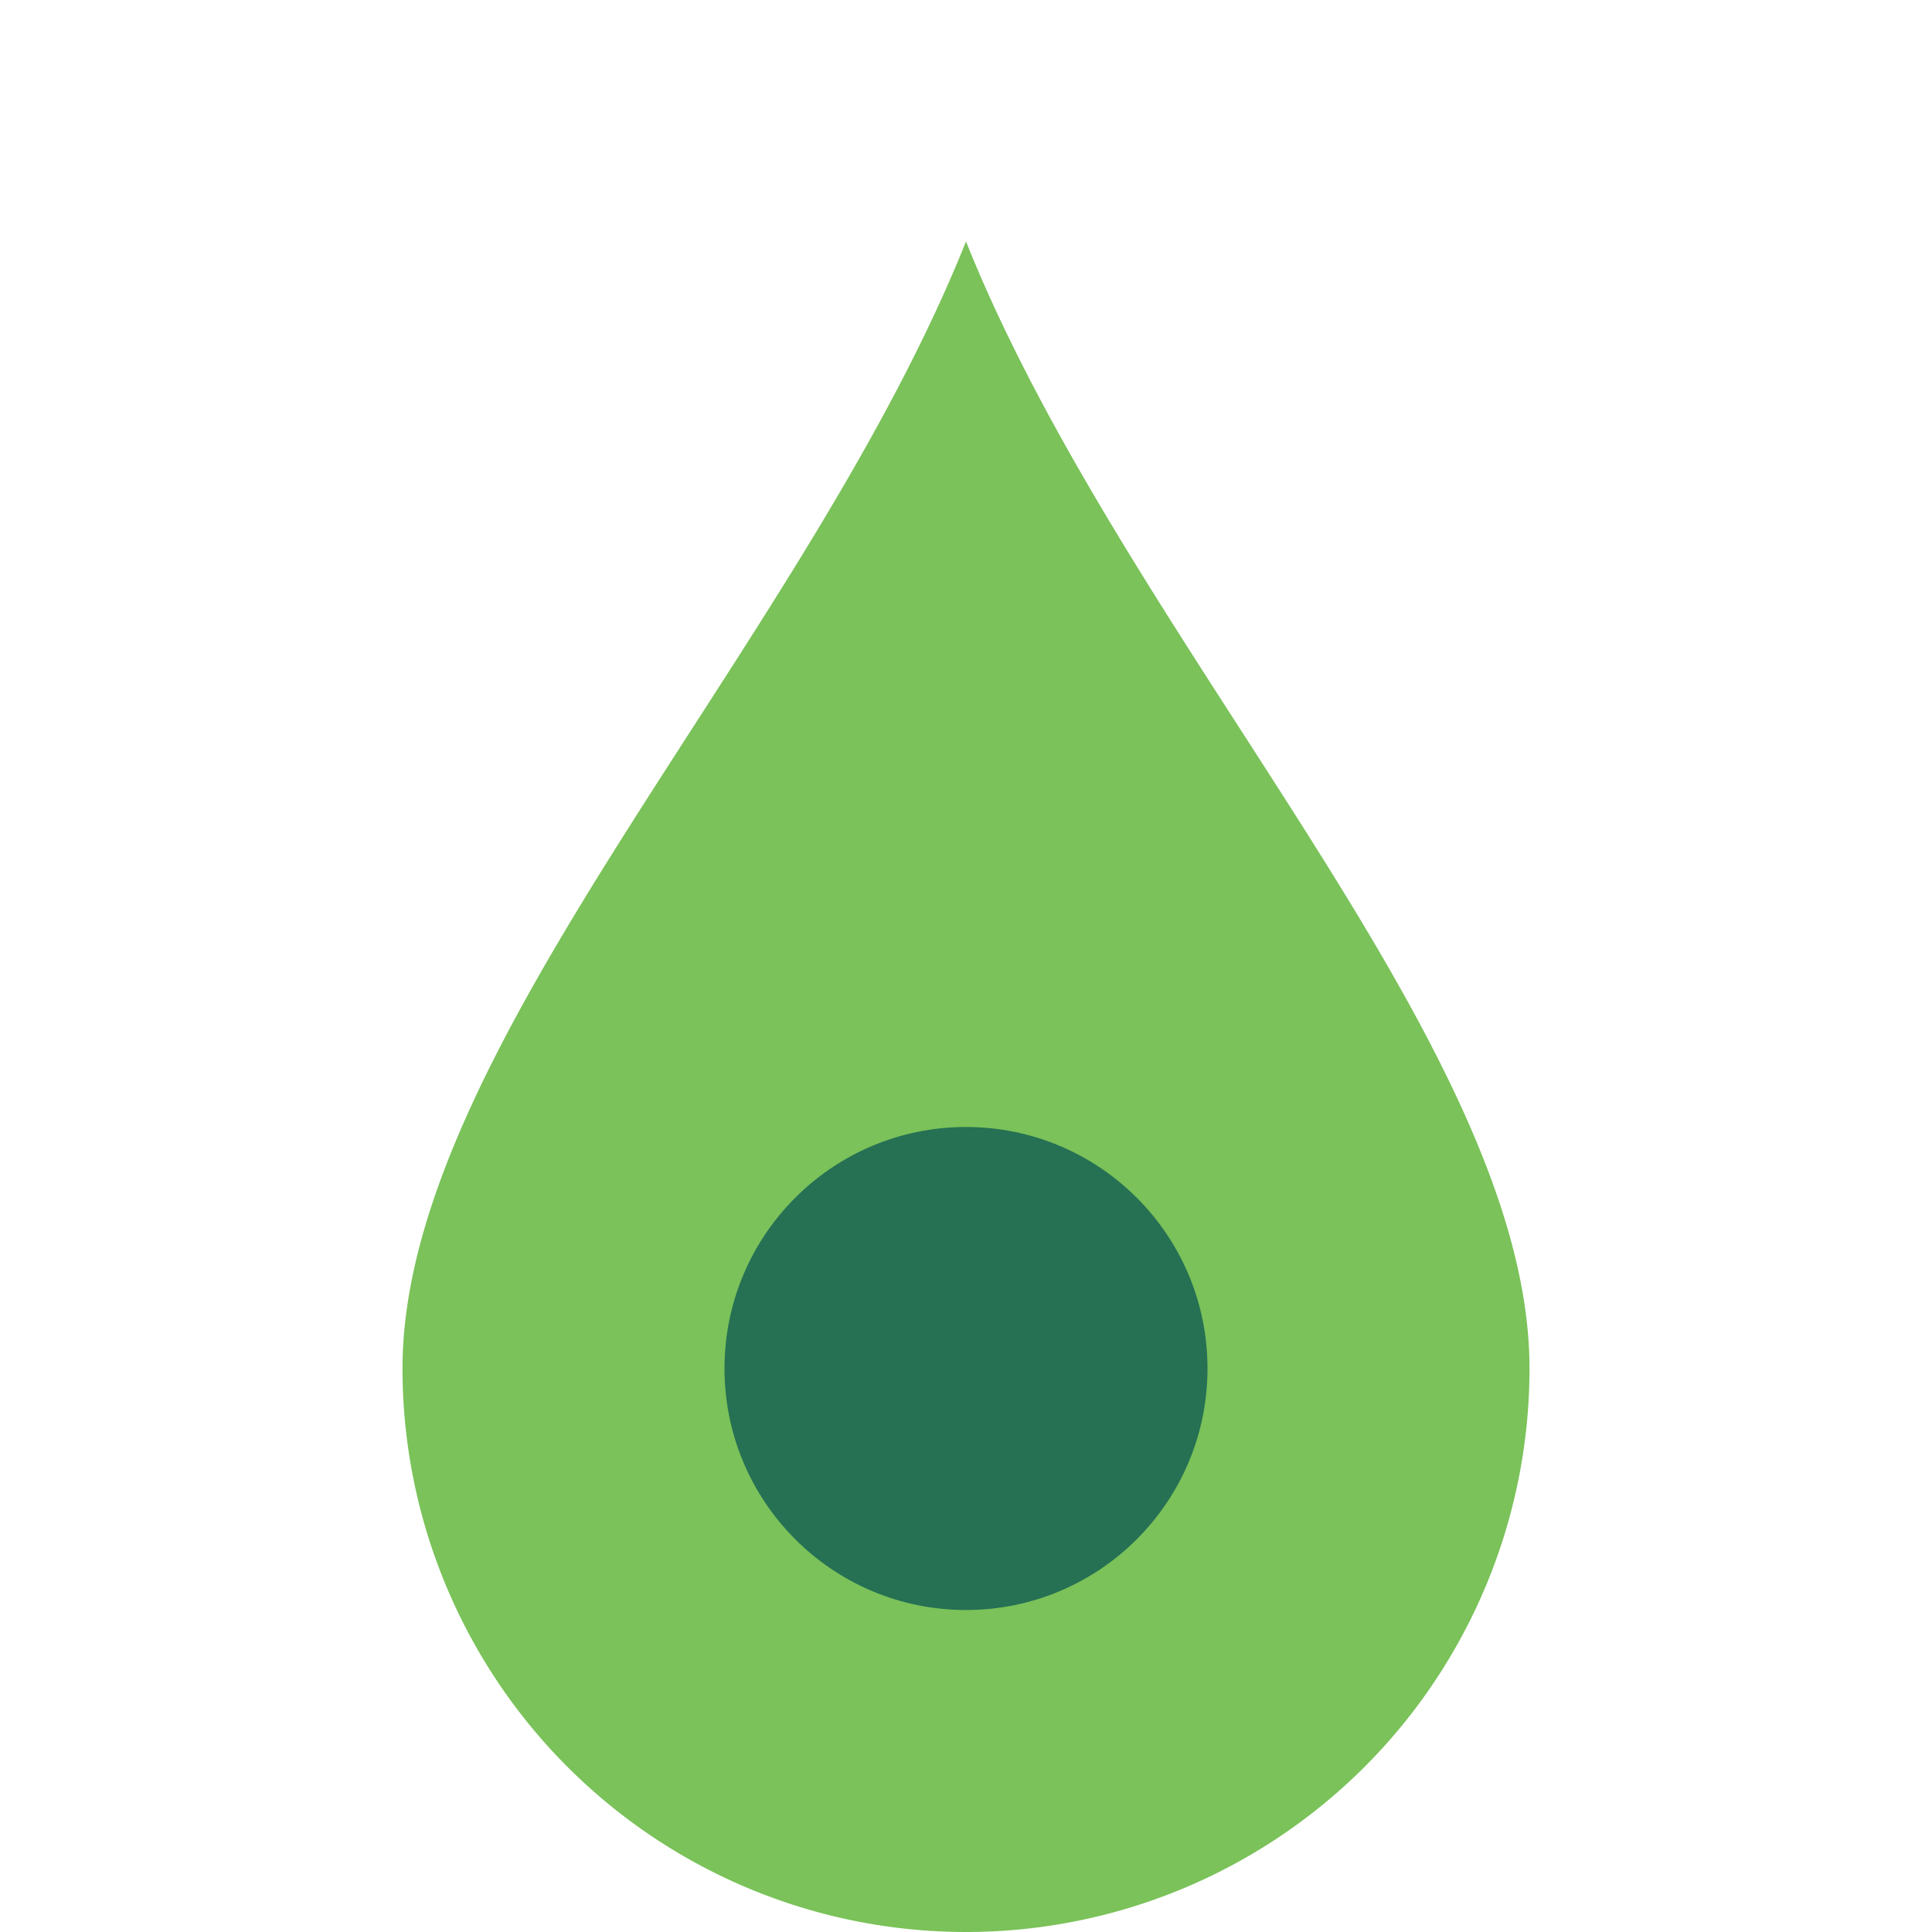
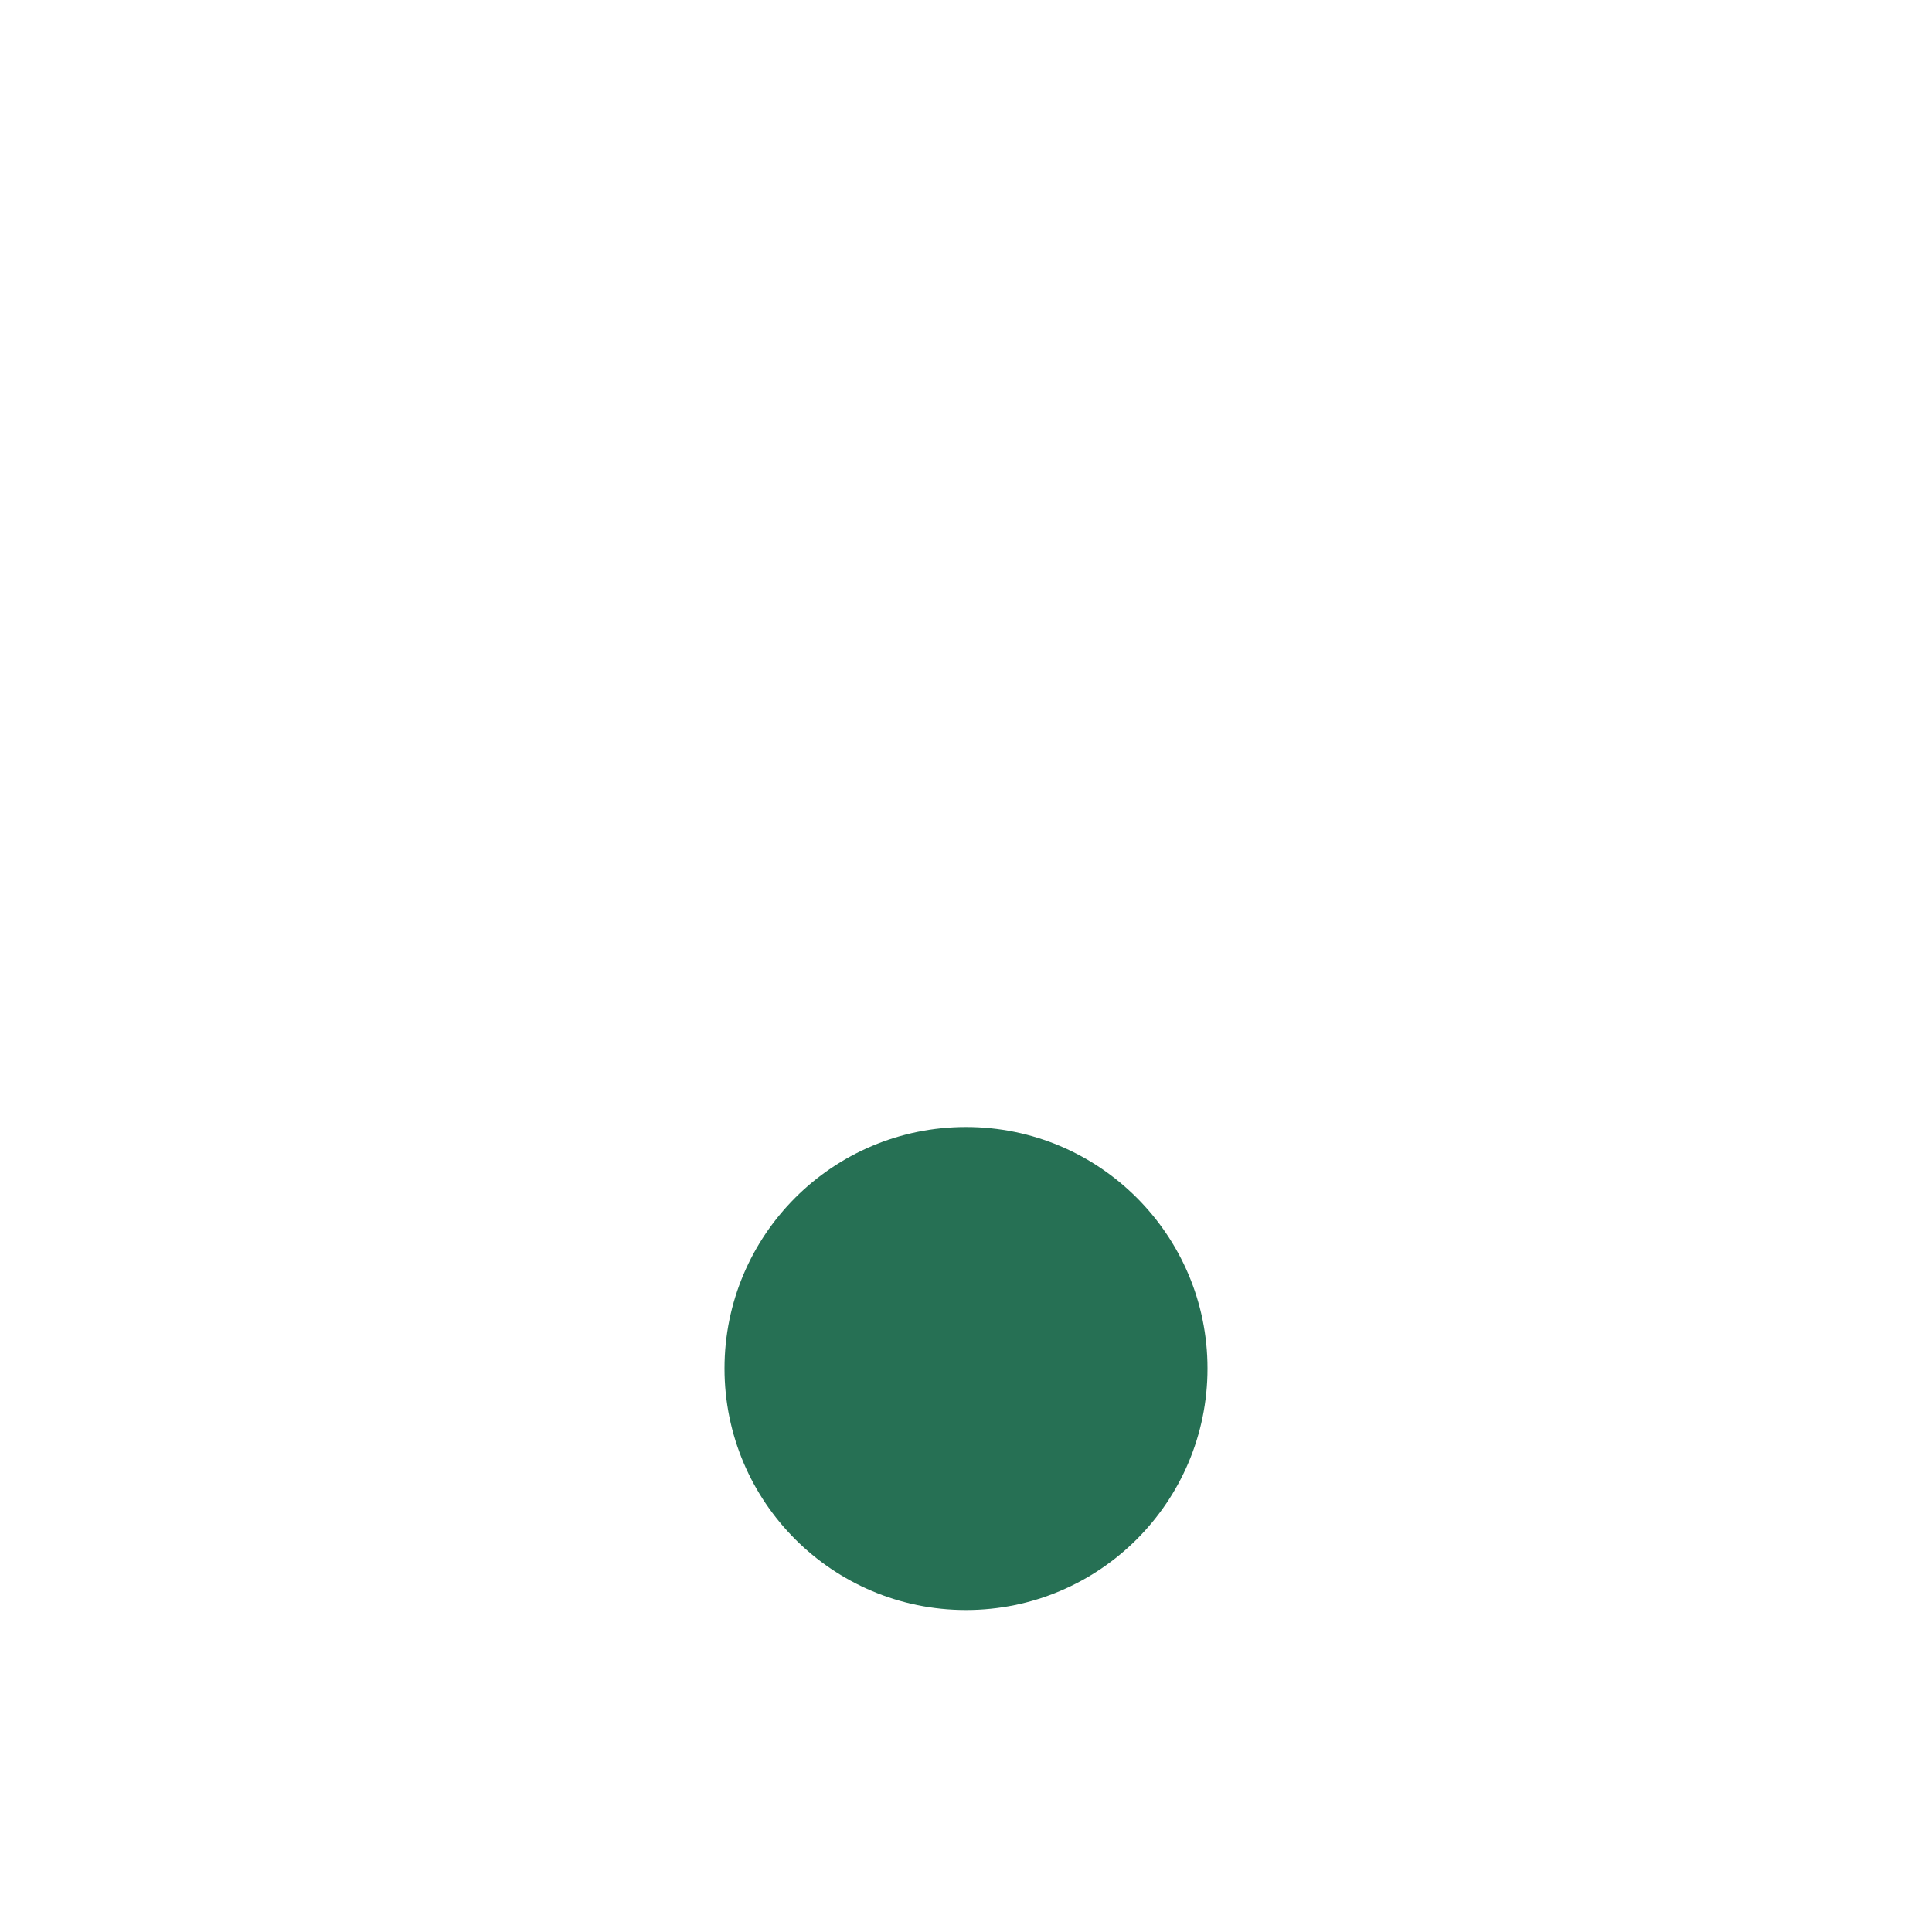
<svg xmlns="http://www.w3.org/2000/svg" viewBox="0 0 24 24" width="24" height="24">
-   <path d="M12 3C10 8 5 13 5 17a7 7 0 0 0 14 0c0-4-5-9-7-14z" fill="#7AC259" />
  <circle cx="12" cy="17" r="3" fill="#267054" />
</svg>